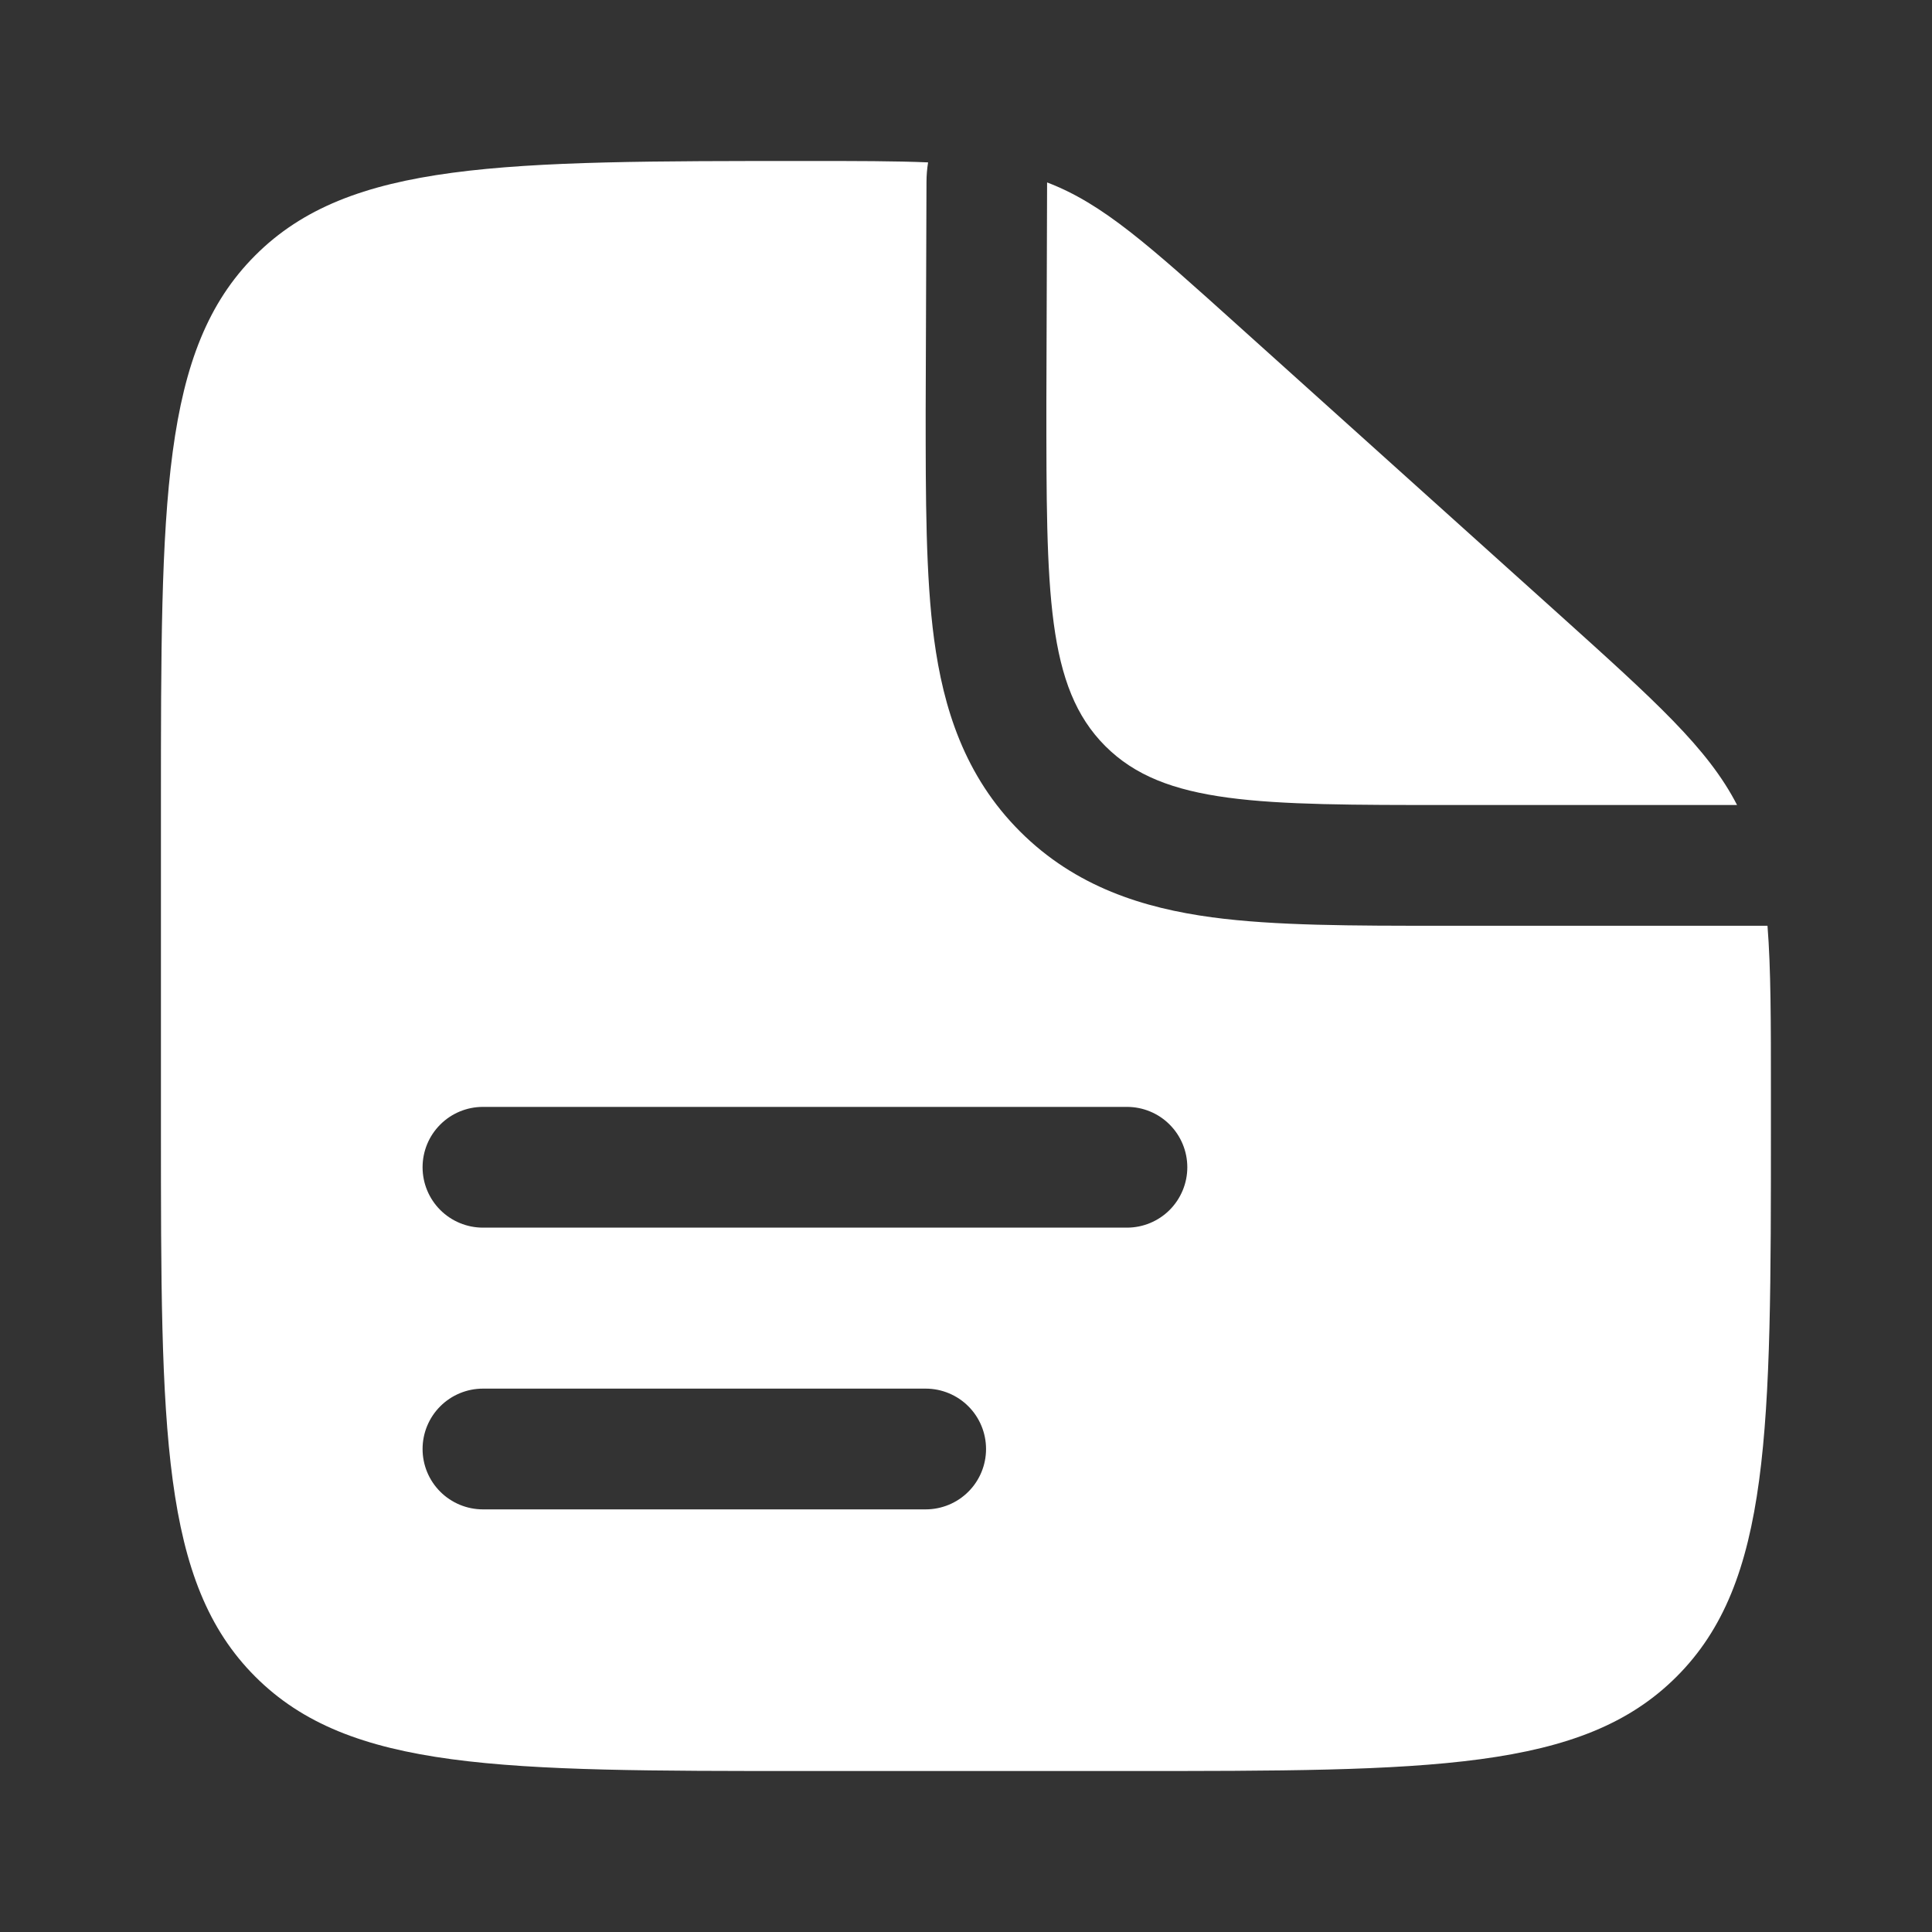
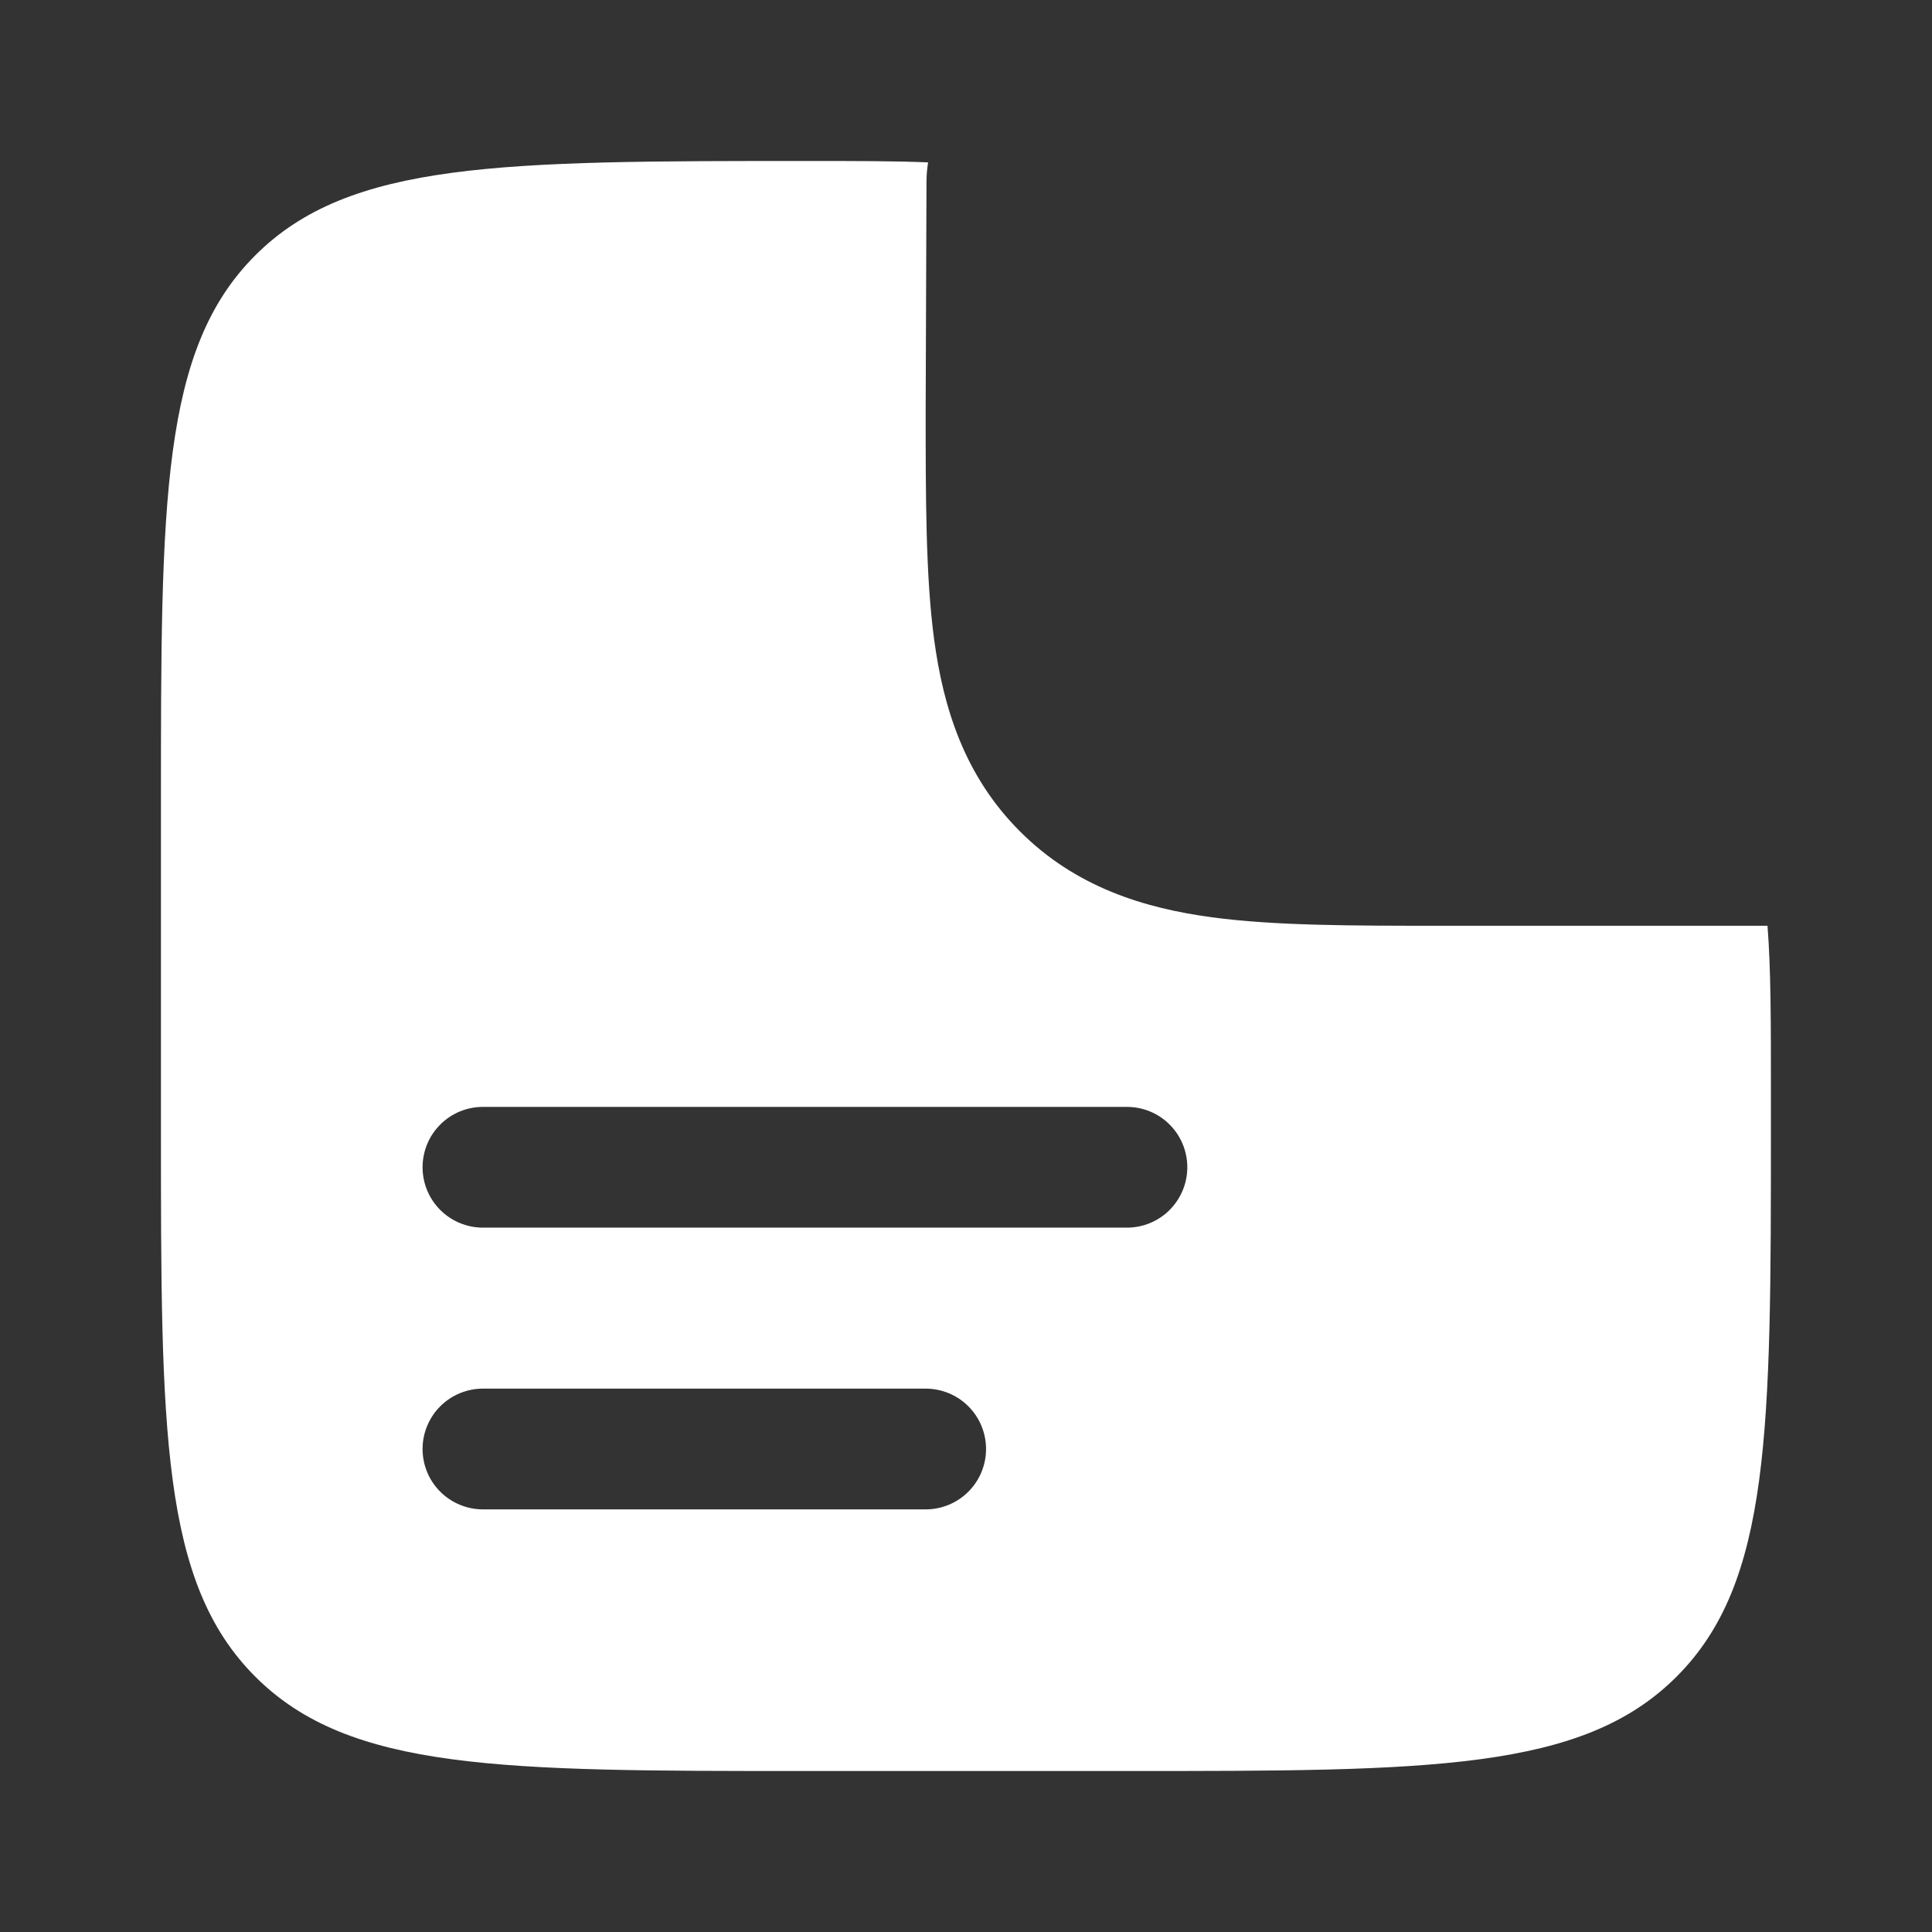
<svg xmlns="http://www.w3.org/2000/svg" width="40" height="40" viewBox="0 0 40 40" fill="none">
  <rect x="0" y="0" width="40" height="40" fill="#333333" stroke="none" />
  <path fill-rule="evenodd" clip-rule="evenodd" d="M23.332 36.667H16.665C10.38 36.667 7.237 36.667 5.285 34.713C3.332 32.762 3.332 29.618 3.332 23.333V16.667C3.332 10.382 3.332 7.238 5.285 5.287C7.237 3.333 10.397 3.333 16.715 3.333C17.725 3.333 18.534 3.333 19.215 3.362C19.194 3.495 19.182 3.63 19.182 3.768L19.165 8.492C19.165 10.32 19.165 11.937 19.34 13.238C19.53 14.65 19.965 16.062 21.119 17.215C22.269 18.365 23.682 18.802 25.094 18.992C26.395 19.167 28.012 19.167 29.84 19.167H36.594C36.665 20.057 36.665 21.15 36.665 22.605V23.333C36.665 29.618 36.665 32.762 34.712 34.713C32.76 36.667 29.617 36.667 23.332 36.667ZM8.749 24.167C8.749 23.835 8.88 23.517 9.115 23.283C9.349 23.048 9.667 22.917 9.999 22.917H23.332C23.664 22.917 23.982 23.048 24.216 23.283C24.45 23.517 24.582 23.835 24.582 24.167C24.582 24.498 24.45 24.816 24.216 25.051C23.982 25.285 23.664 25.417 23.332 25.417H9.999C9.667 25.417 9.349 25.285 9.115 25.051C8.88 24.816 8.749 24.498 8.749 24.167ZM8.749 30C8.749 29.669 8.88 29.351 9.115 29.116C9.349 28.882 9.667 28.75 9.999 28.75H19.165C19.497 28.75 19.815 28.882 20.049 29.116C20.284 29.351 20.415 29.669 20.415 30C20.415 30.332 20.284 30.649 20.049 30.884C19.815 31.118 19.497 31.25 19.165 31.25H9.999C9.667 31.25 9.349 31.118 9.115 30.884C8.88 30.649 8.749 30.332 8.749 30Z" fill="white" />
-   <path d="M32.251 12.695L25.651 6.757C23.772 5.065 22.834 4.218 21.679 3.777L21.664 8.333C21.664 12.262 21.664 14.227 22.884 15.447C24.104 16.667 26.069 16.667 29.997 16.667H35.964C35.361 15.493 34.277 14.52 32.251 12.695Z" fill="white" />
</svg>